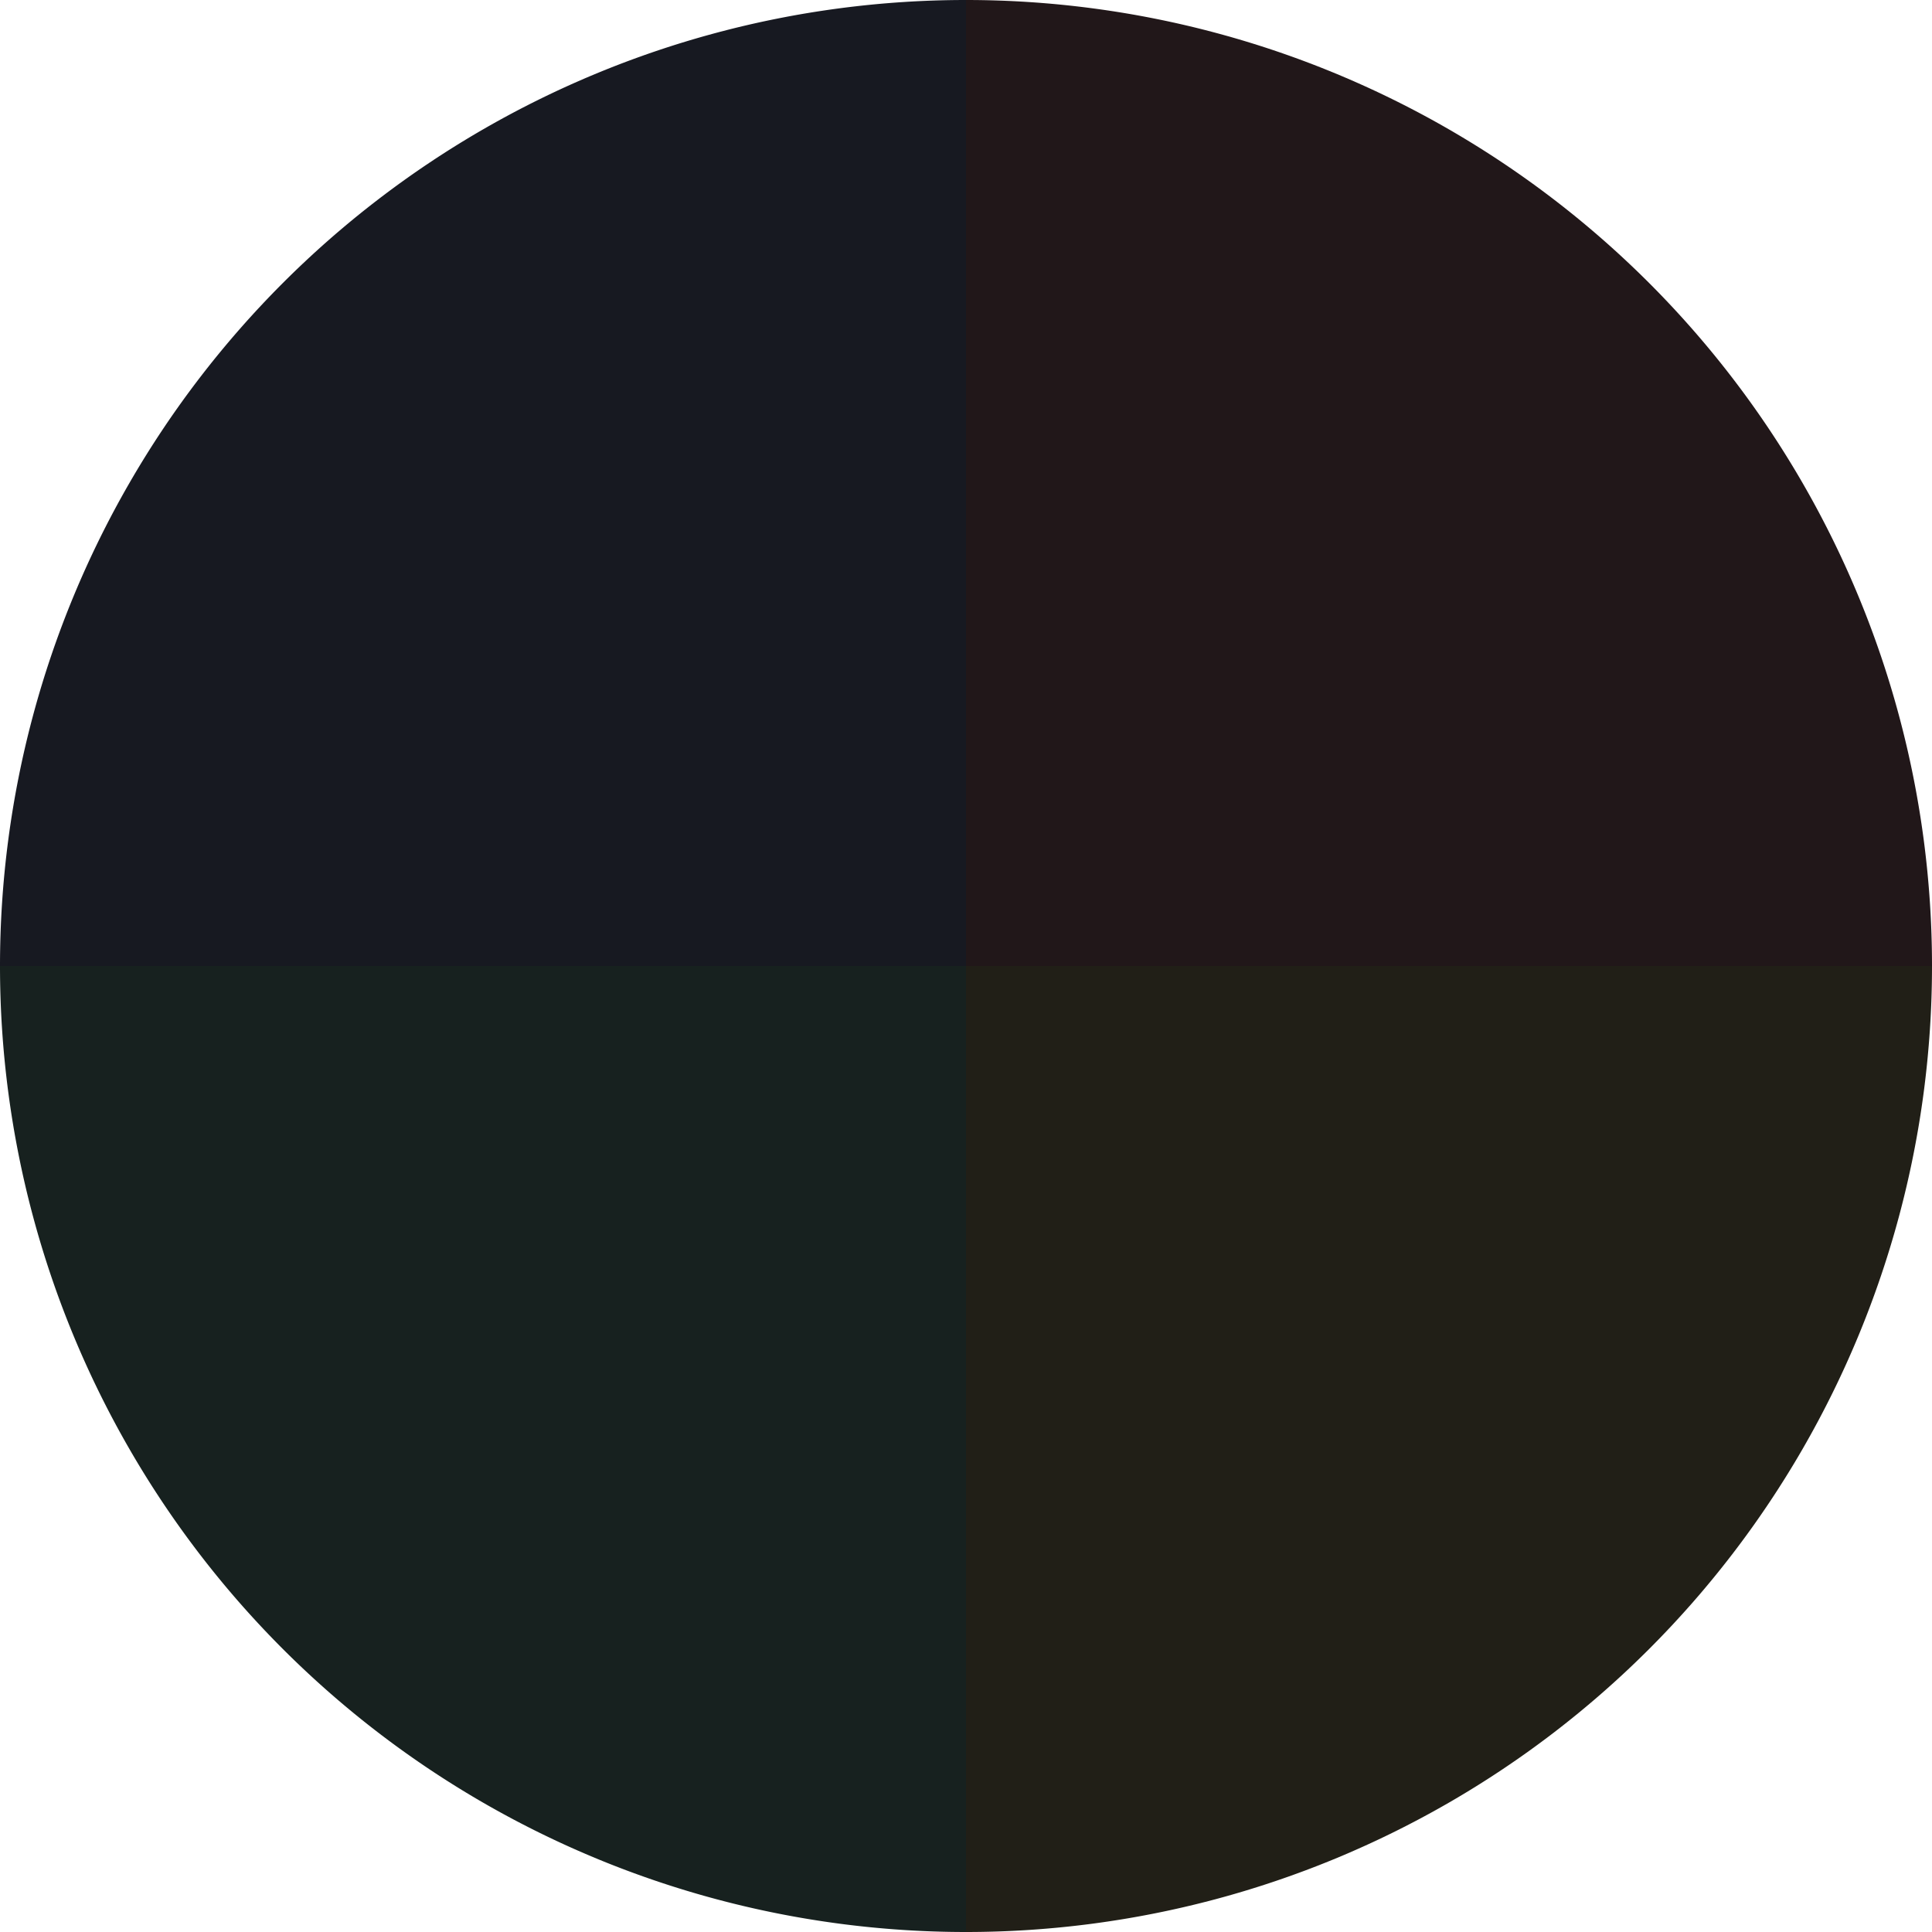
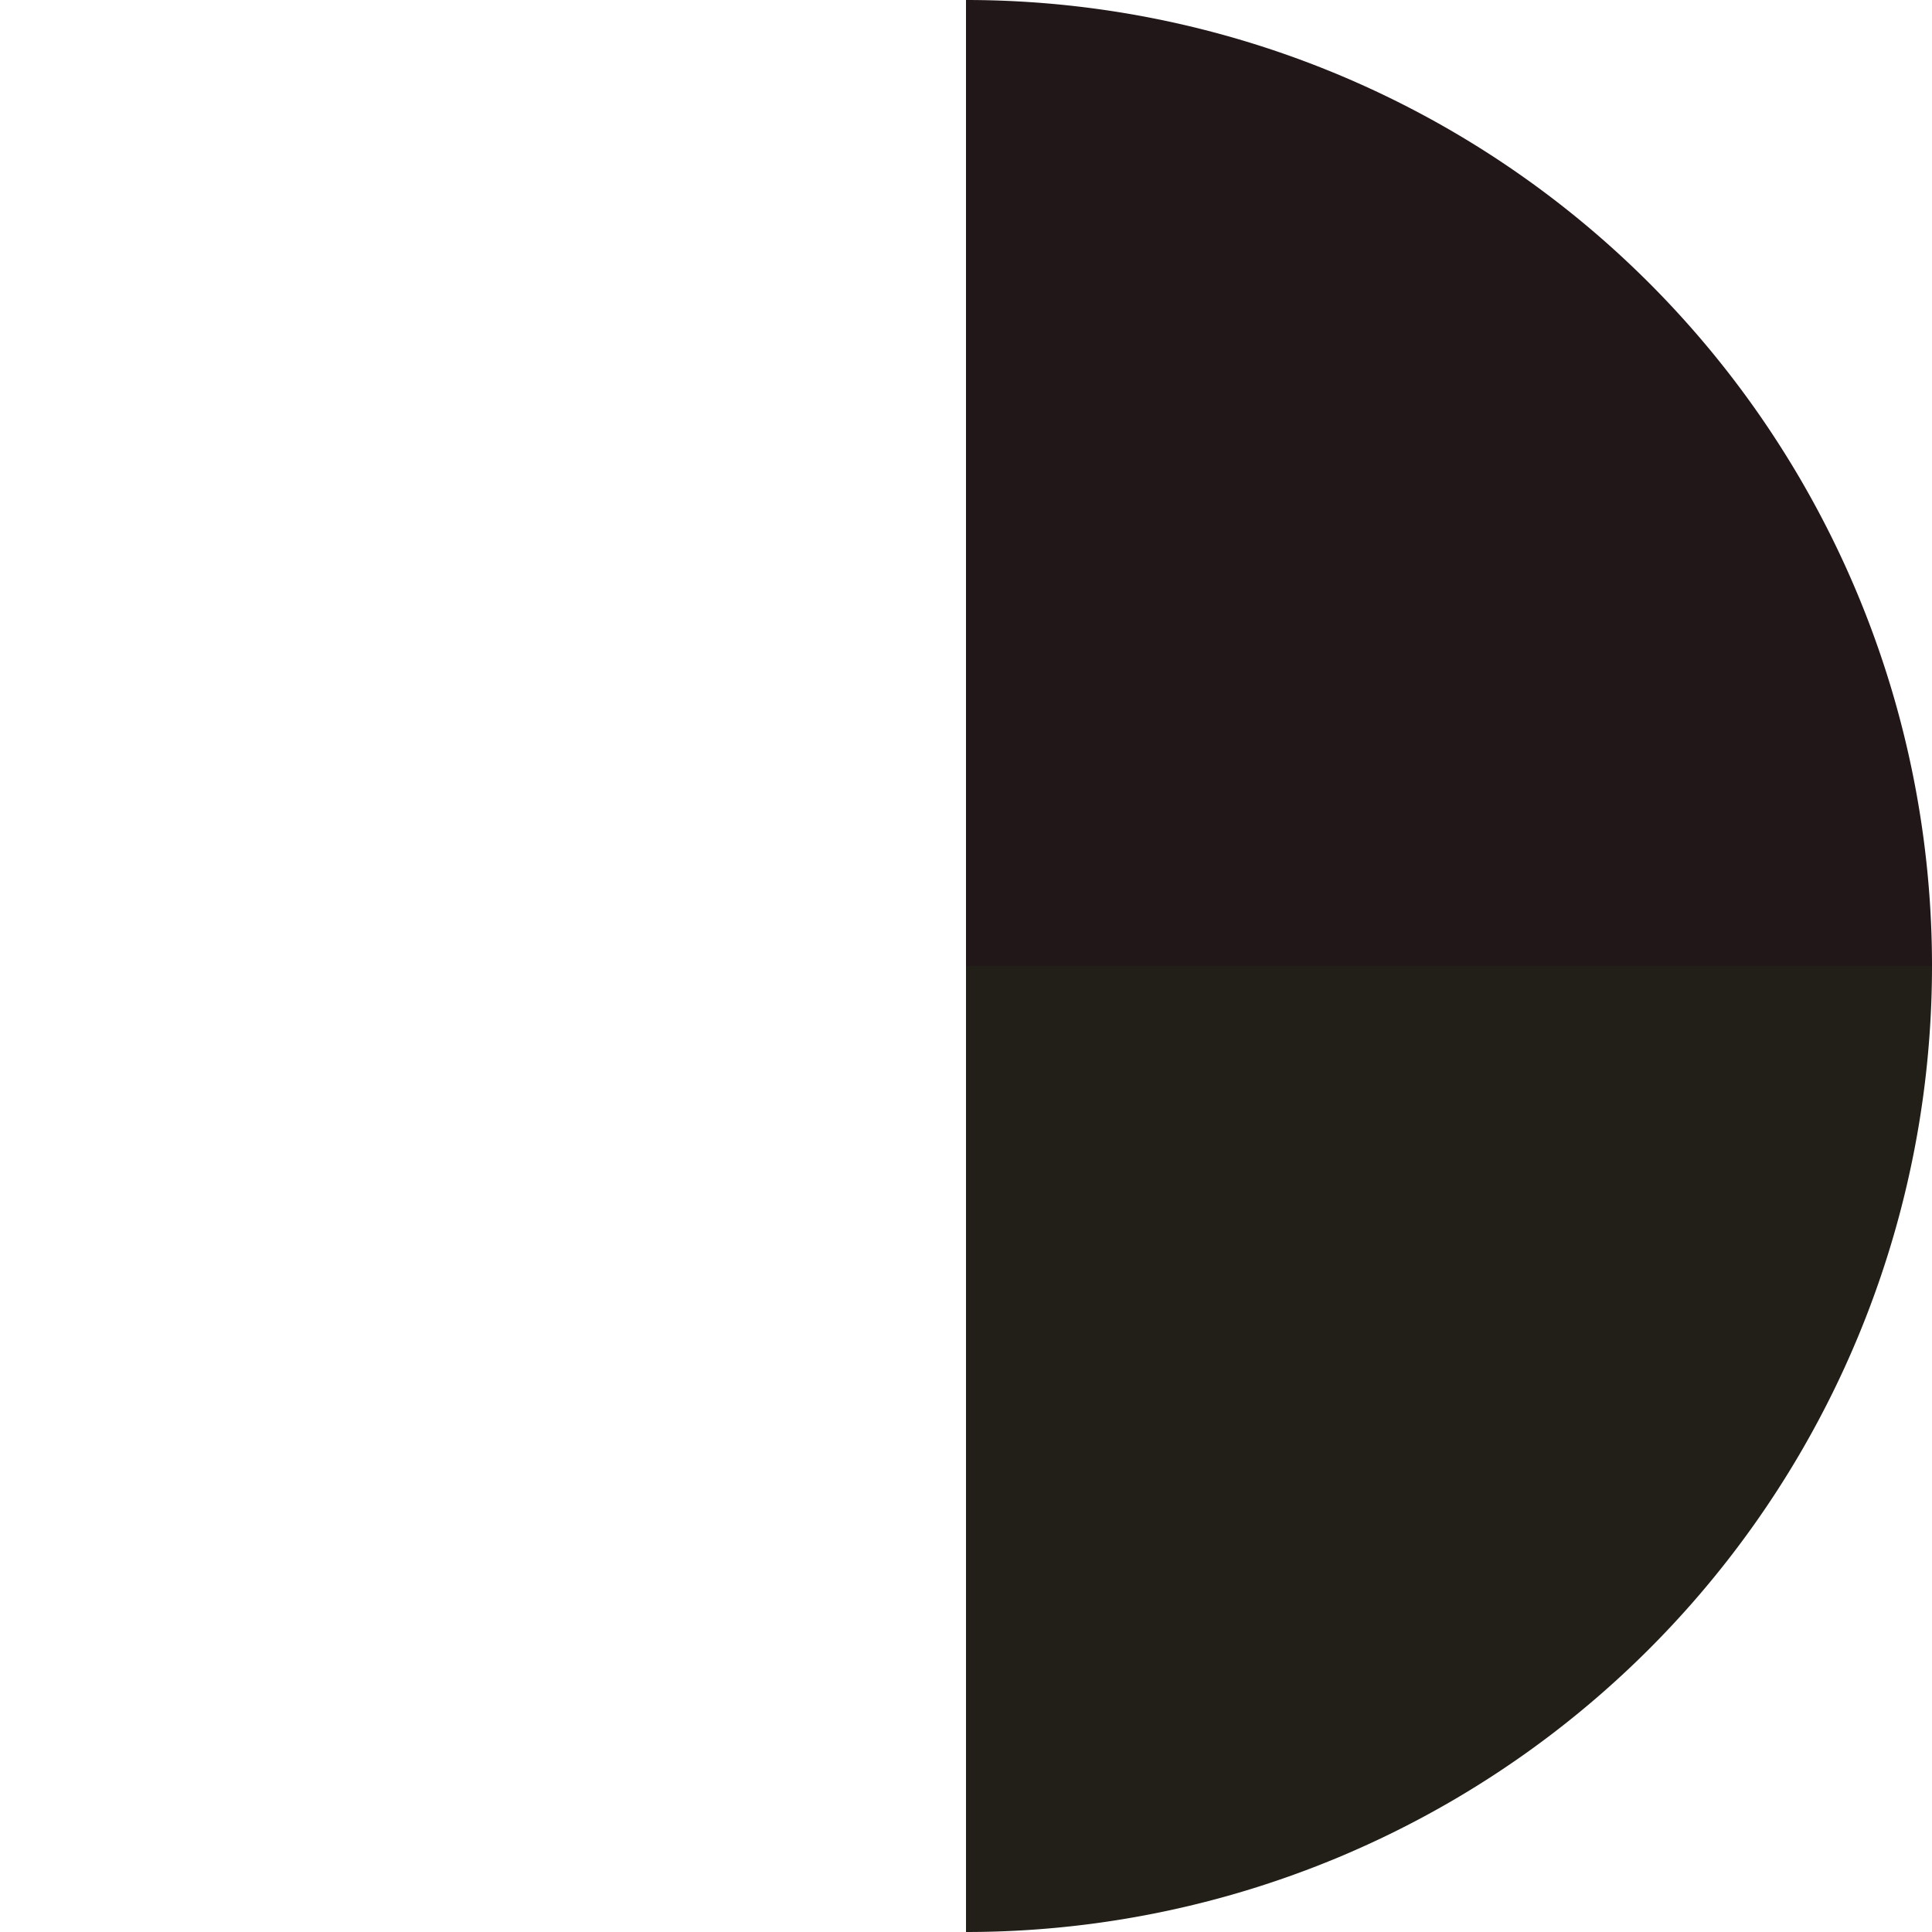
<svg xmlns="http://www.w3.org/2000/svg" width="500" height="500" viewBox="-1 -1 2 2">
  <path d="M 0 -1               A 1,1 0 0,1 1 0             L 0,0              z" fill="#211719" />
  <path d="M 1 0               A 1,1 0 0,1 0 1             L 0,0              z" fill="#211f17" />
-   <path d="M 0 1               A 1,1 0 0,1 -1 0             L 0,0              z" fill="#17211f" />
-   <path d="M -1 0               A 1,1 0 0,1 -0 -1             L 0,0              z" fill="#171921" />
</svg>